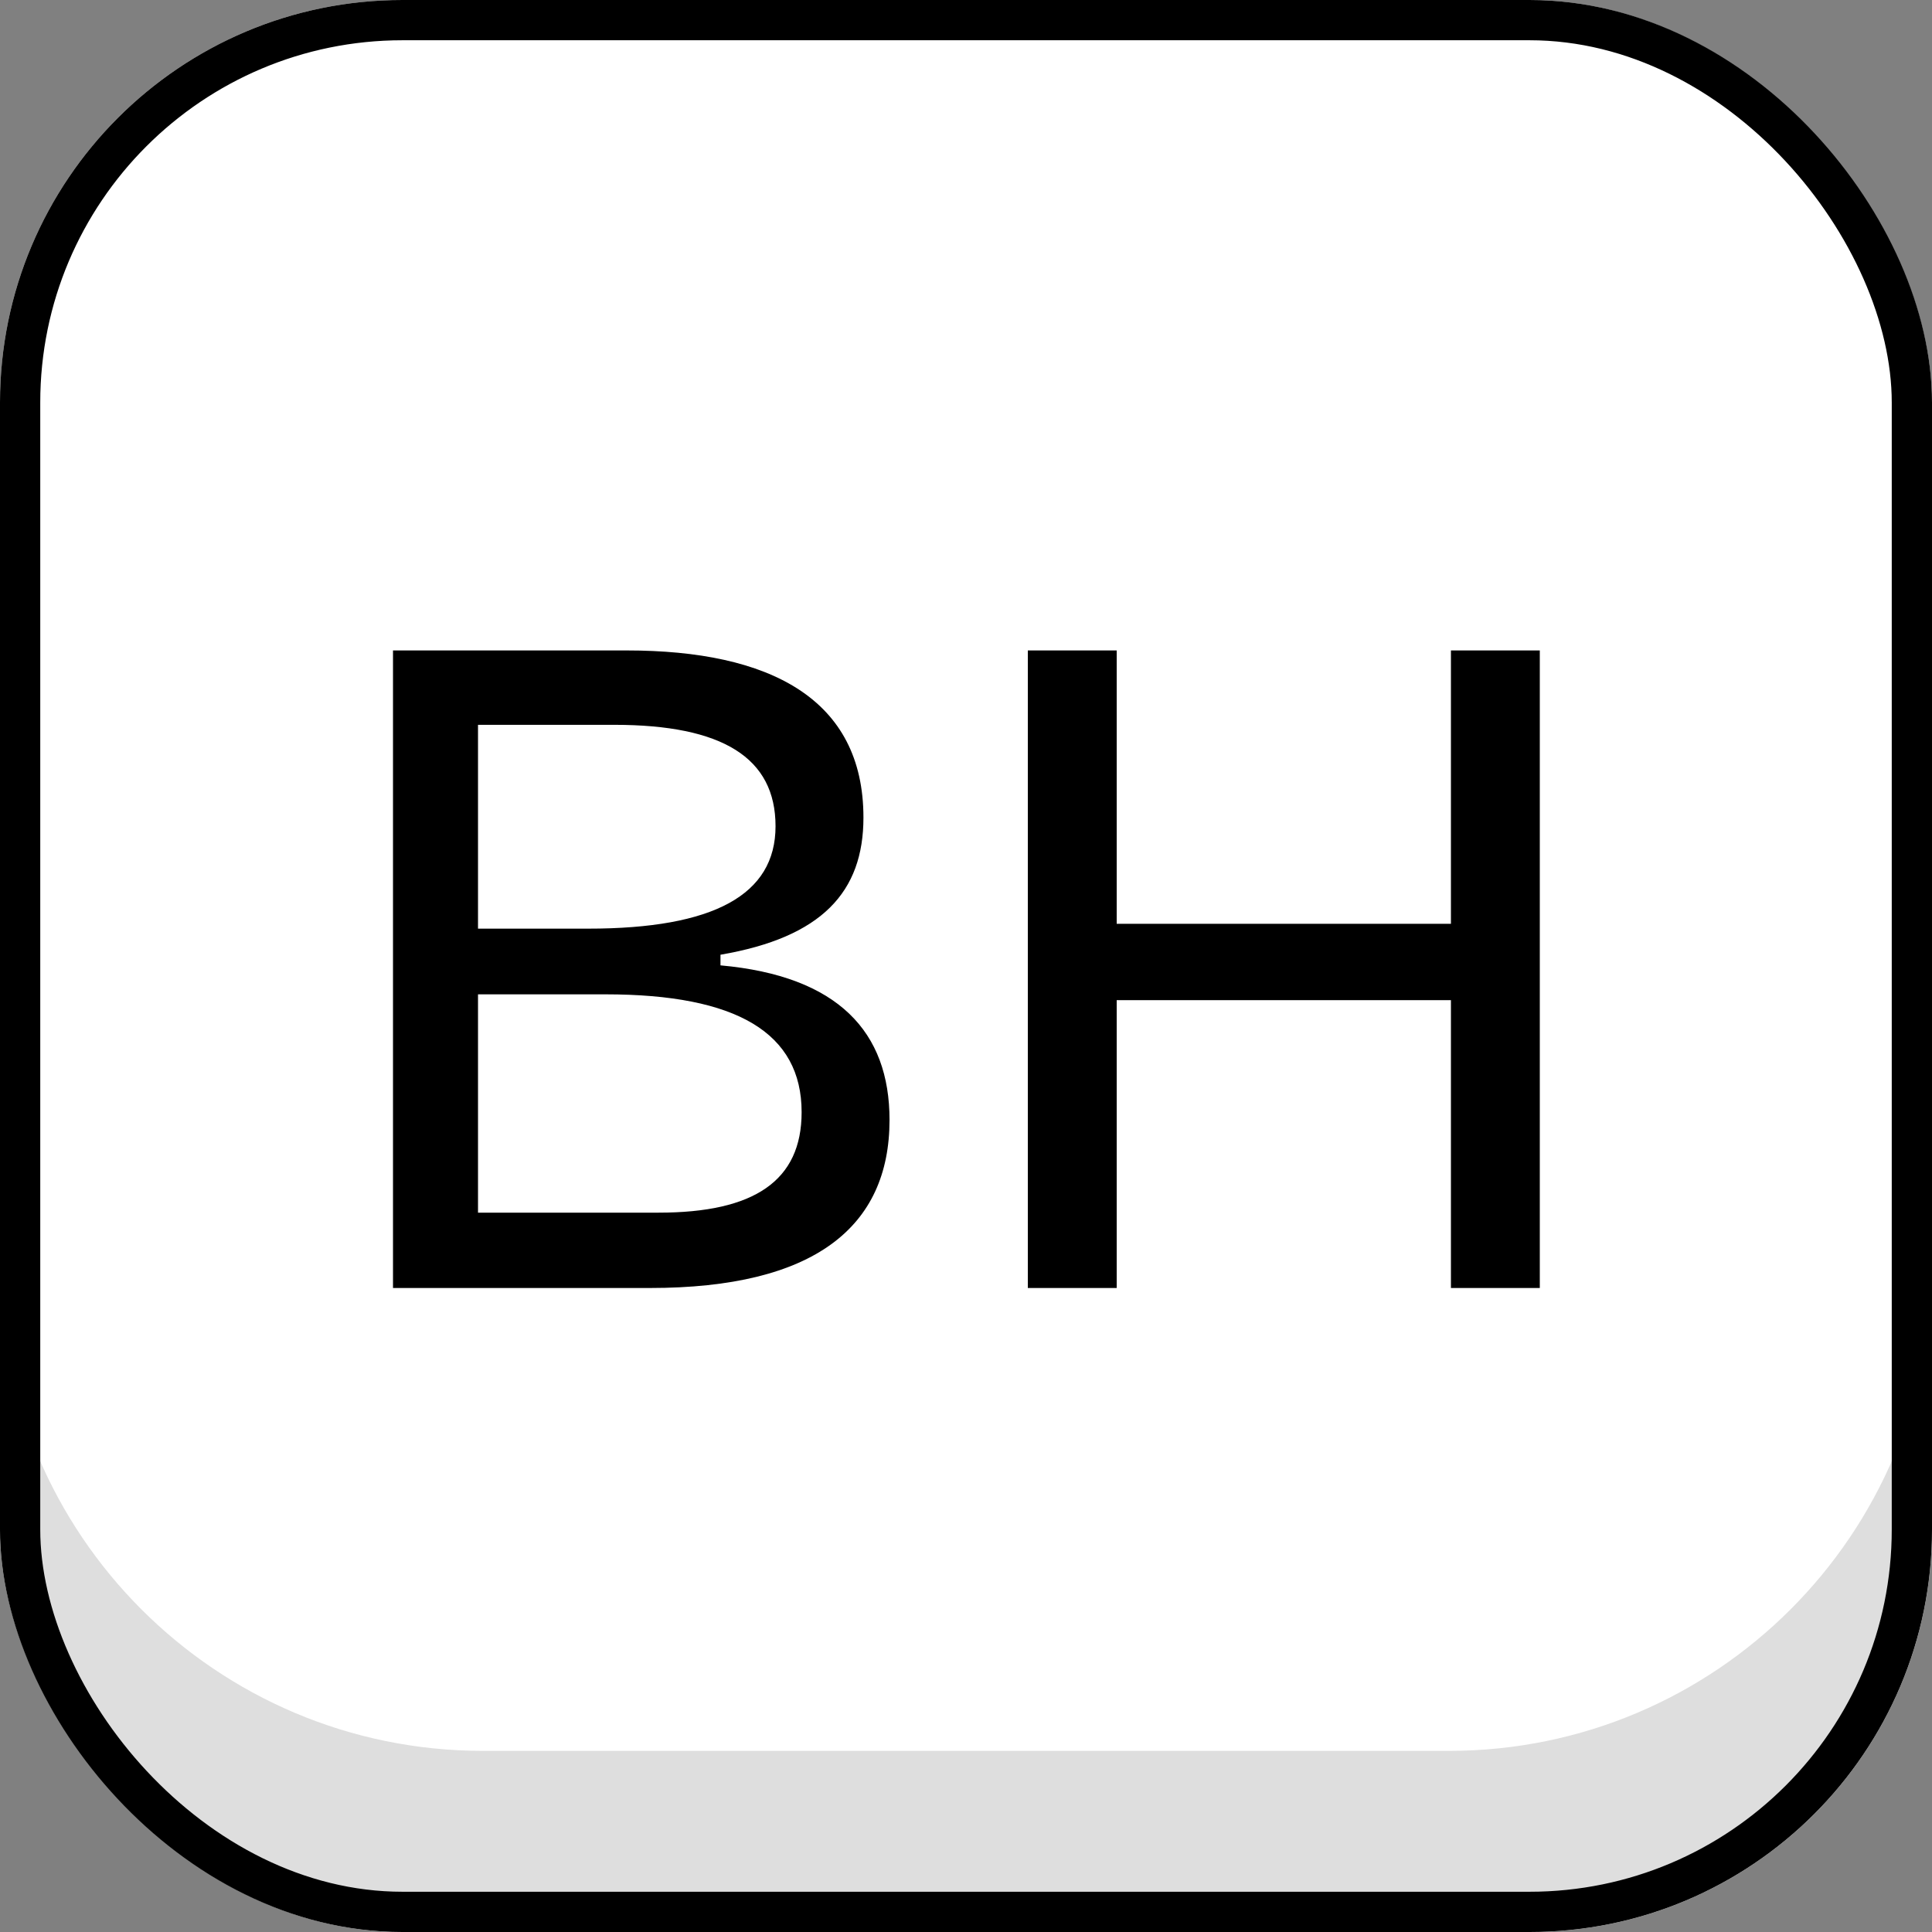
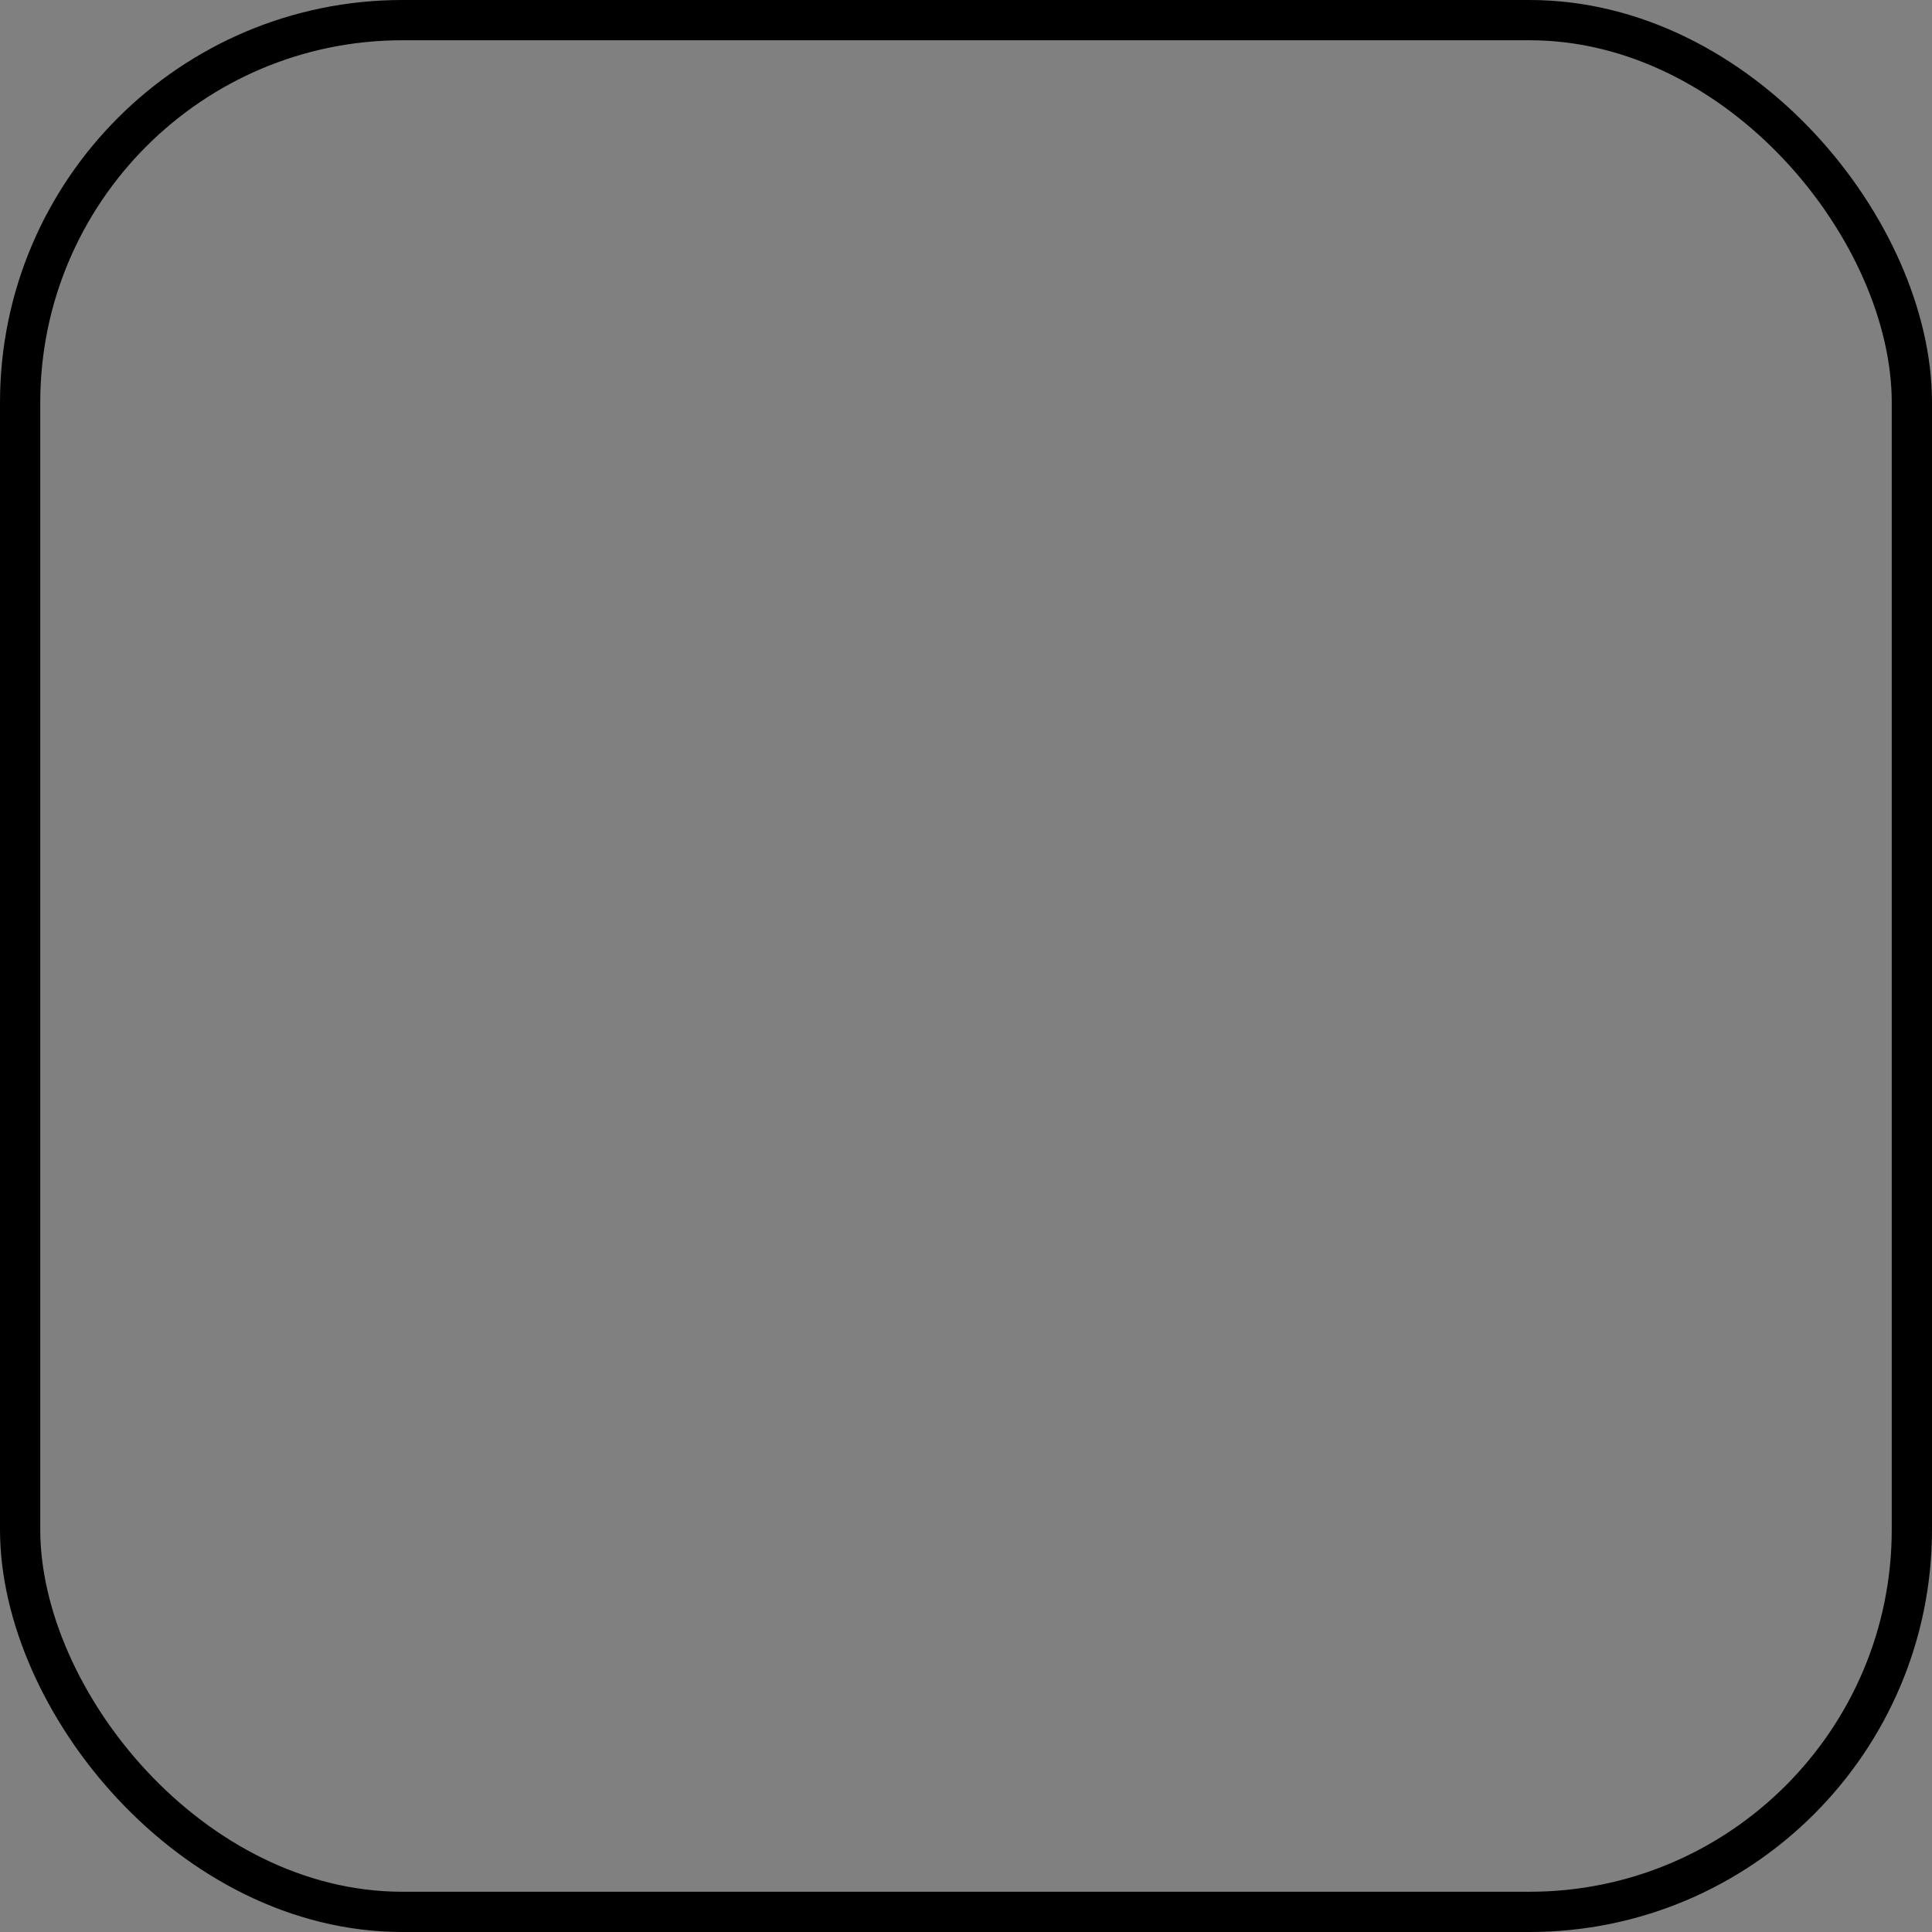
<svg xmlns="http://www.w3.org/2000/svg" width="24" height="24" viewBox="0 0 24 24" fill="none">
  <rect x="0" y="0" width="24" height="24" fill="#808080" stroke="none" />
  <g clip-path="url(#clip0_338_370)">
-     <rect width="24" height="24" rx="5" fill="white" />
-     <path d="M4.882 16V8.08H7.786C9.562 8.08 10.726 8.68 10.726 10.156C10.726 11.08 10.21 11.644 8.95 11.86V11.992C10.414 12.124 11.05 12.82 11.05 13.912C11.05 15.244 10.114 16 8.074 16H4.882ZM5.938 11.536H7.306C8.866 11.536 9.634 11.116 9.634 10.264C9.634 9.412 8.974 9.004 7.63 9.004H5.938V11.536ZM5.938 15.064H8.182C9.37 15.064 9.958 14.668 9.958 13.816C9.958 12.832 9.154 12.352 7.522 12.352H5.938V15.064ZM12.768 16V8.08H13.872V11.476H18.024V8.08H19.128V16H18.024V12.424H13.872V16H12.768Z" fill="black" />
-     <path fill-rule="evenodd" clip-rule="evenodd" d="M0 15.75V19C0 21.761 2.239 24 5 24H19C21.761 24 24 21.761 24 19V15.75C24 19.064 21.314 21.75 18 21.75H6C2.686 21.75 0 19.064 0 15.75Z" fill="#DEDEDE" />
-   </g>
+     </g>
  <rect x="0.25" y="0.25" width="23.5" height="23.5" rx="4.75" stroke="black" stroke-width="0.5" />
  <defs>
    <clipPath id="clip0_338_370">
      <rect width="24" height="24" rx="5" fill="white" />
    </clipPath>
  </defs>
</svg>